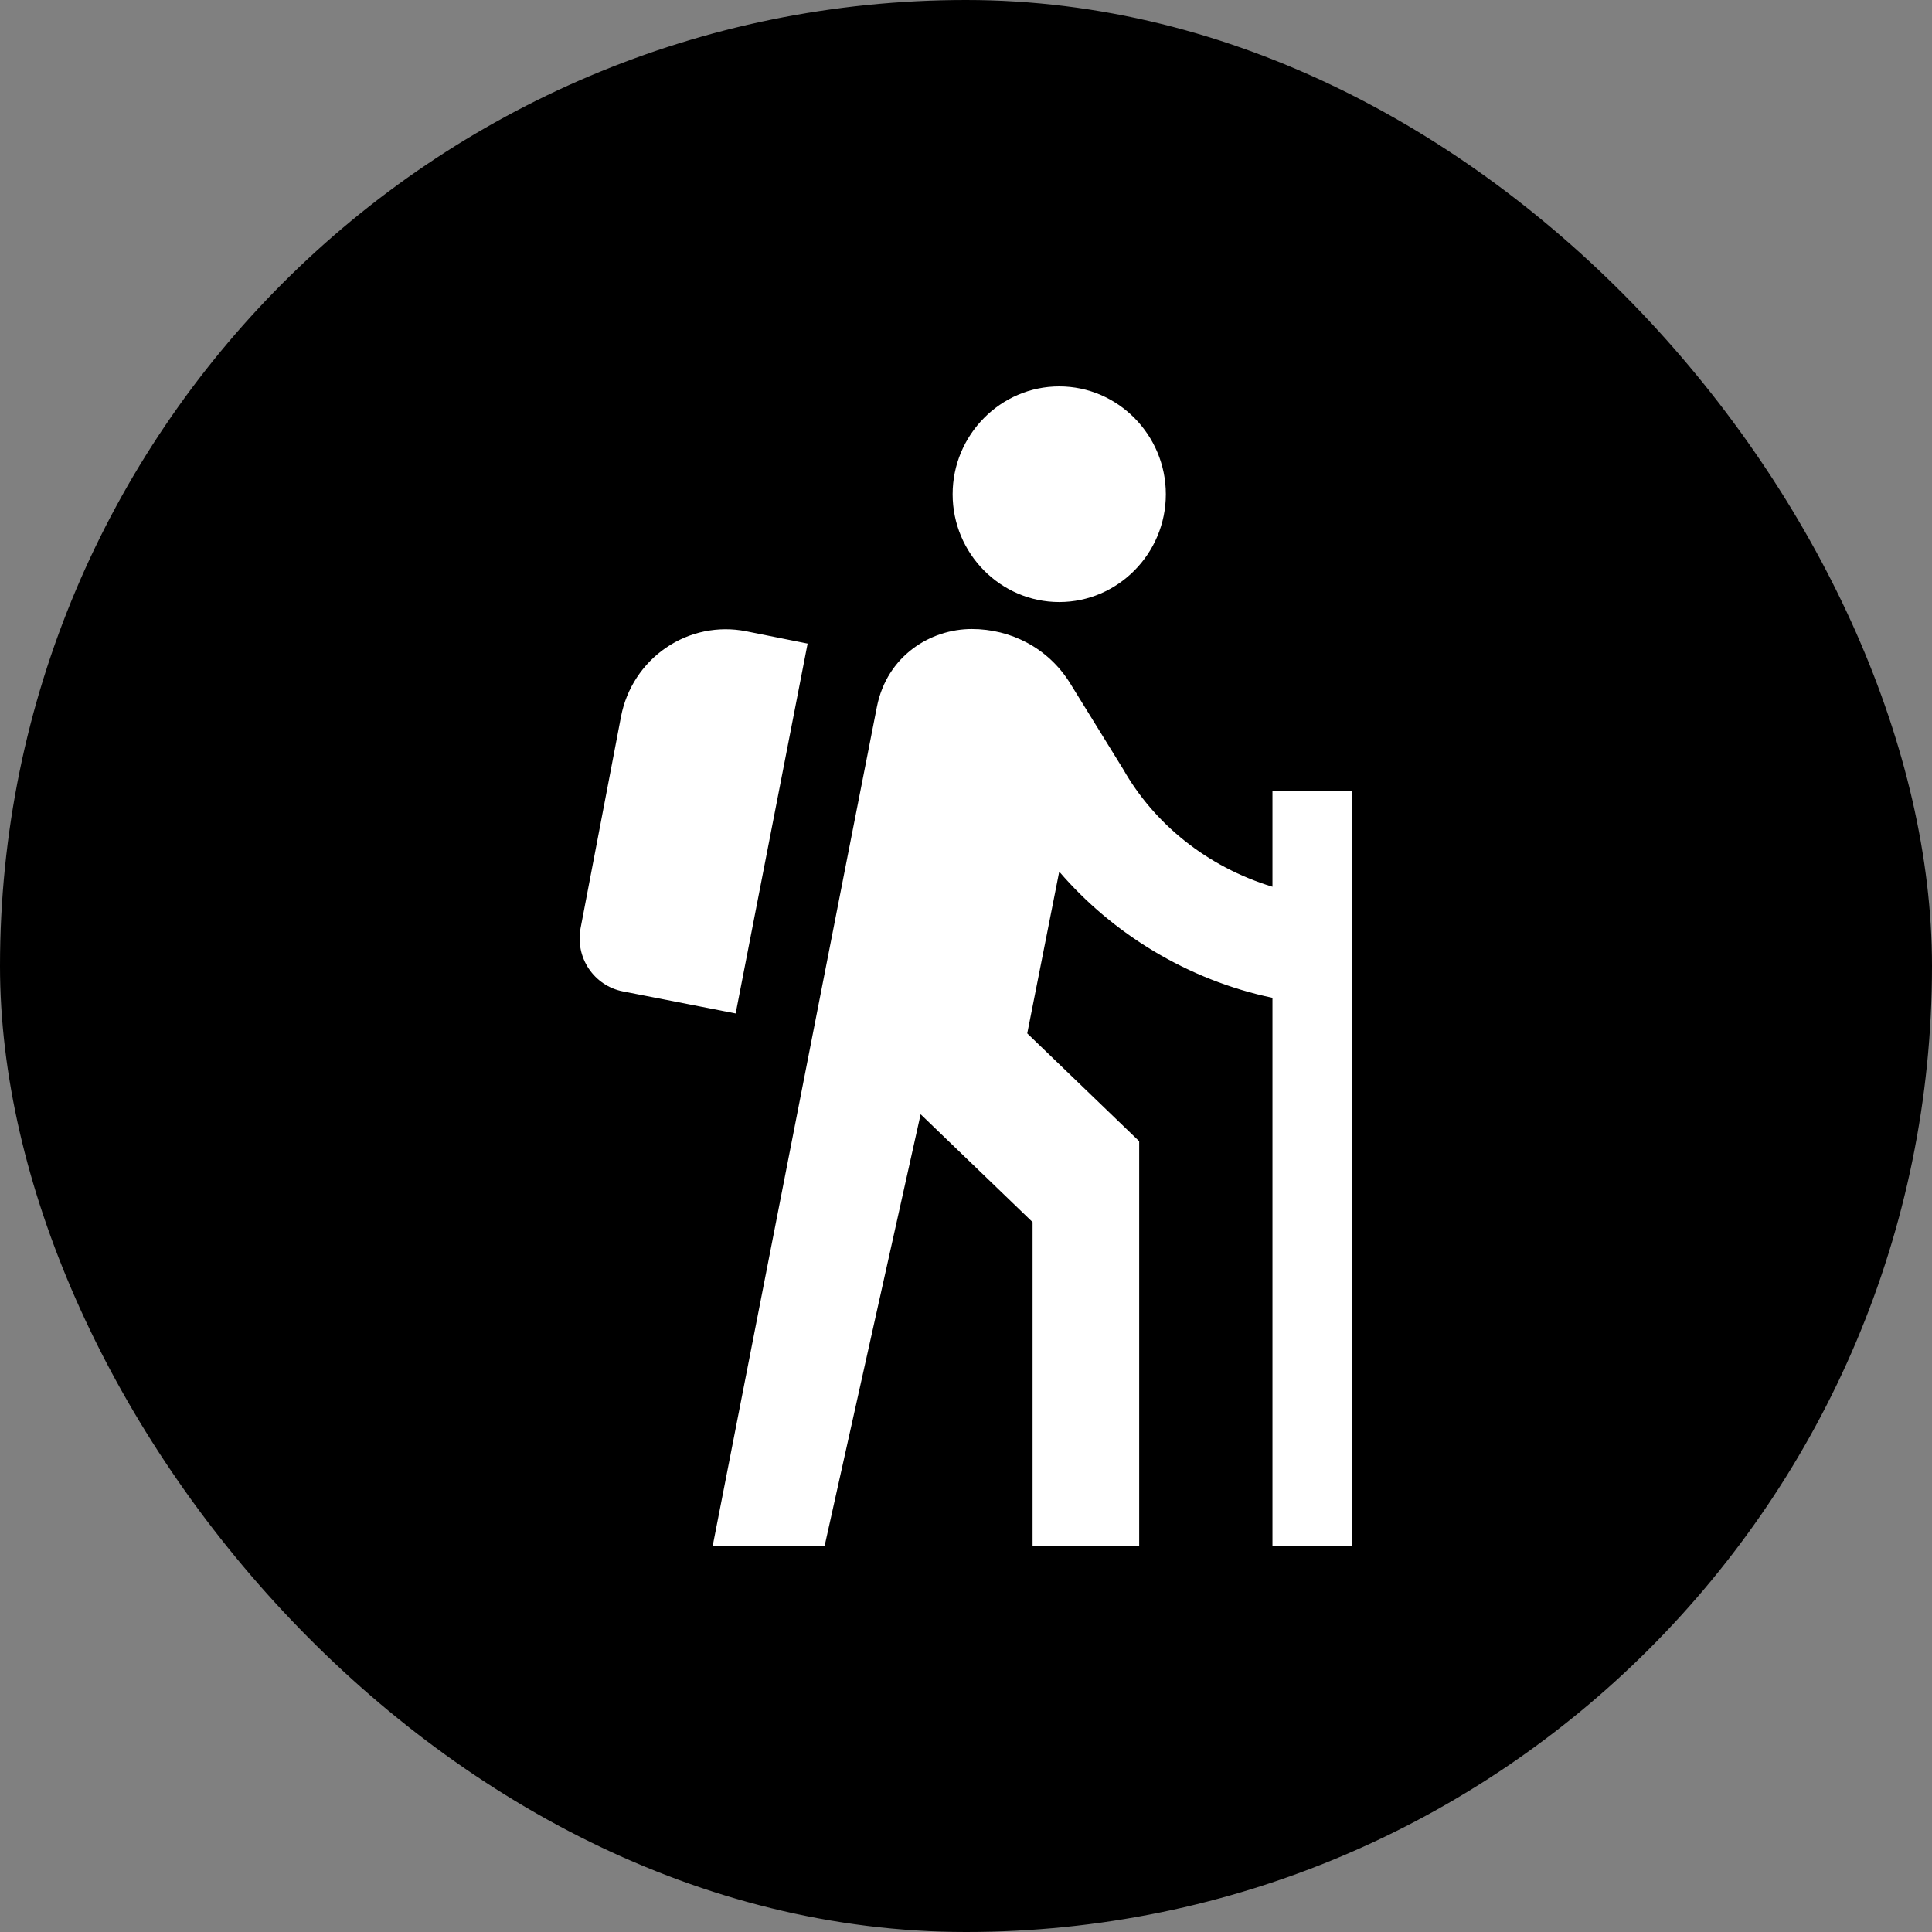
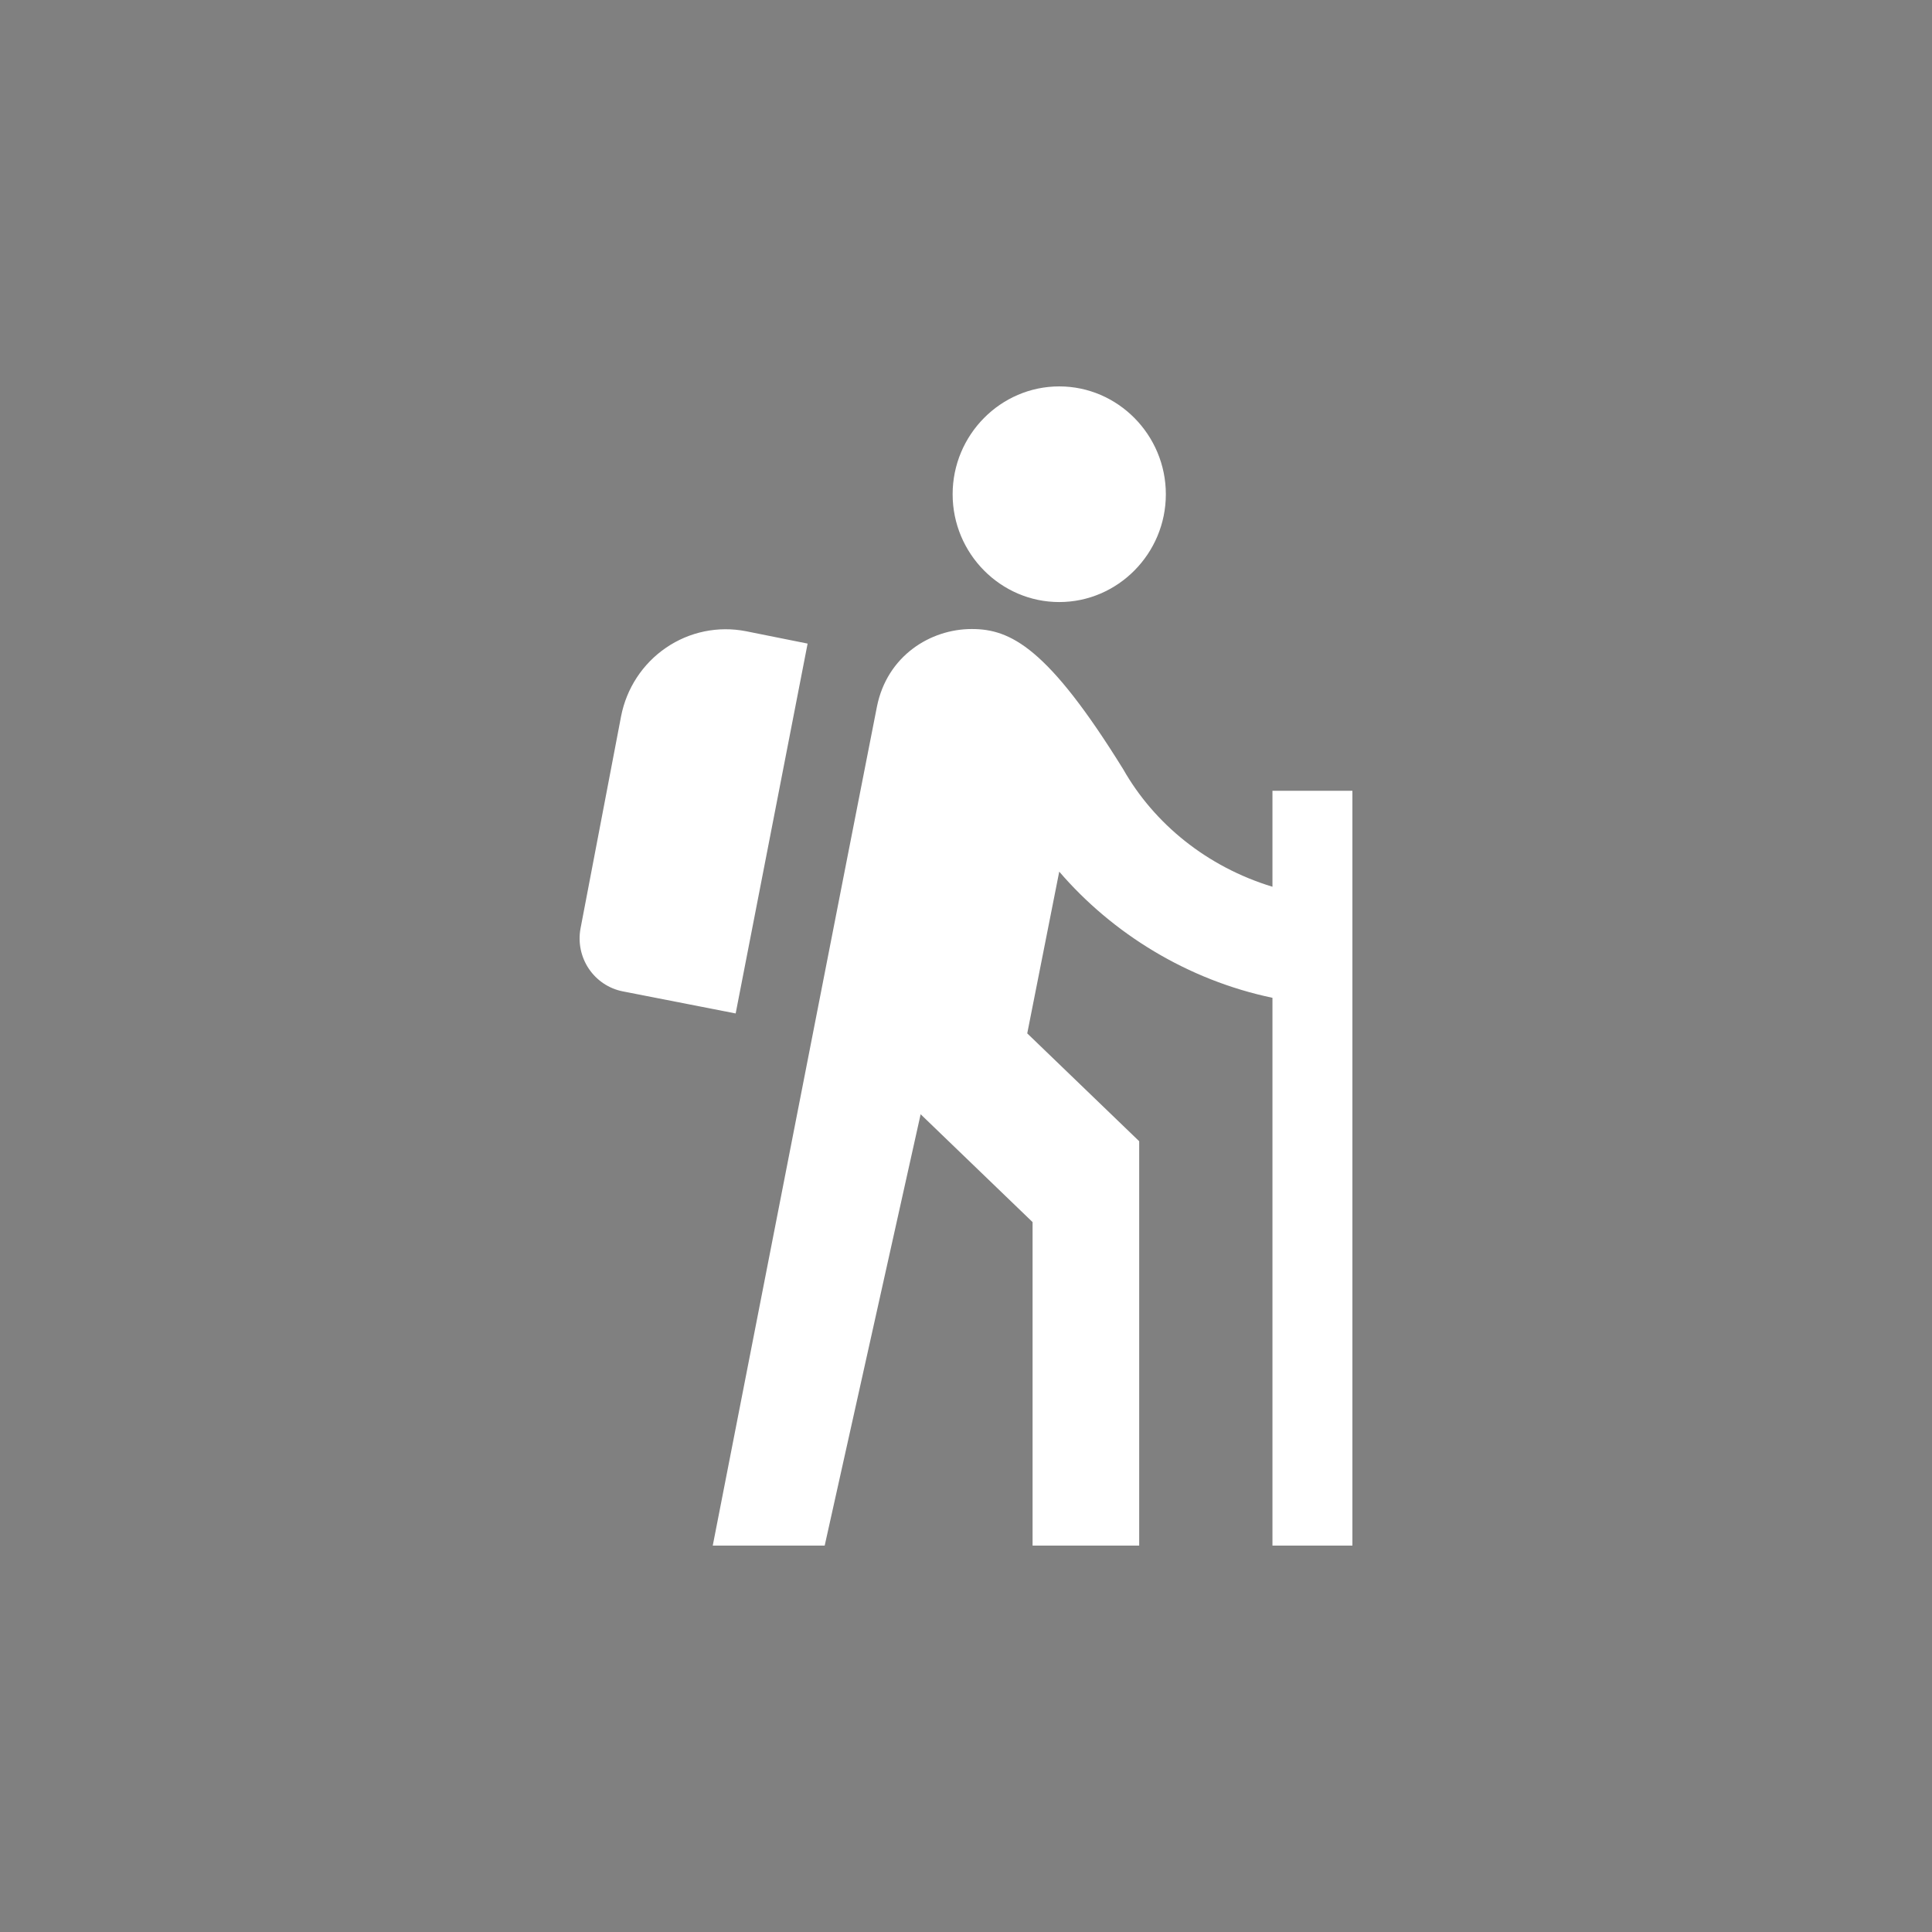
<svg xmlns="http://www.w3.org/2000/svg" fill="none" viewBox="0 0 50 50" height="50" width="50">
  <rect x="0" y="0" width="50" height="50" fill="#808080" stroke="none" />
-   <rect fill="black" rx="25" height="50" width="50" />
-   <path fill="white" d="M27.413 15.581C28.93 15.581 30.172 14.326 30.172 12.791C30.172 11.256 28.93 10 27.413 10C25.895 10 24.654 11.256 24.654 12.791C24.654 14.326 25.895 15.581 27.413 15.581ZM32.931 22.949C31.234 22.433 29.868 21.316 29.068 19.907L27.689 17.674C27.123 16.767 26.157 16.279 25.15 16.279C24.074 16.279 22.957 16.977 22.695 18.288C22.433 19.6 18.446 40 18.446 40H21.343L23.826 28.837L26.723 31.628V40H29.482V29.535L26.585 26.744L27.413 22.558C28.792 24.163 30.737 25.363 32.931 25.823V40H35V20.465H32.931V22.949ZM19.039 26.228L16.115 25.656C15.756 25.585 15.441 25.373 15.236 25.067C15.032 24.761 14.956 24.386 15.025 24.023L16.073 18.54C16.213 17.815 16.632 17.176 17.237 16.763C17.842 16.349 18.584 16.196 19.301 16.335L20.901 16.656L19.039 26.228Z" />
+   <path fill="white" d="M27.413 15.581C28.93 15.581 30.172 14.326 30.172 12.791C30.172 11.256 28.93 10 27.413 10C25.895 10 24.654 11.256 24.654 12.791C24.654 14.326 25.895 15.581 27.413 15.581ZM32.931 22.949C31.234 22.433 29.868 21.316 29.068 19.907C27.123 16.767 26.157 16.279 25.15 16.279C24.074 16.279 22.957 16.977 22.695 18.288C22.433 19.6 18.446 40 18.446 40H21.343L23.826 28.837L26.723 31.628V40H29.482V29.535L26.585 26.744L27.413 22.558C28.792 24.163 30.737 25.363 32.931 25.823V40H35V20.465H32.931V22.949ZM19.039 26.228L16.115 25.656C15.756 25.585 15.441 25.373 15.236 25.067C15.032 24.761 14.956 24.386 15.025 24.023L16.073 18.54C16.213 17.815 16.632 17.176 17.237 16.763C17.842 16.349 18.584 16.196 19.301 16.335L20.901 16.656L19.039 26.228Z" />
</svg>